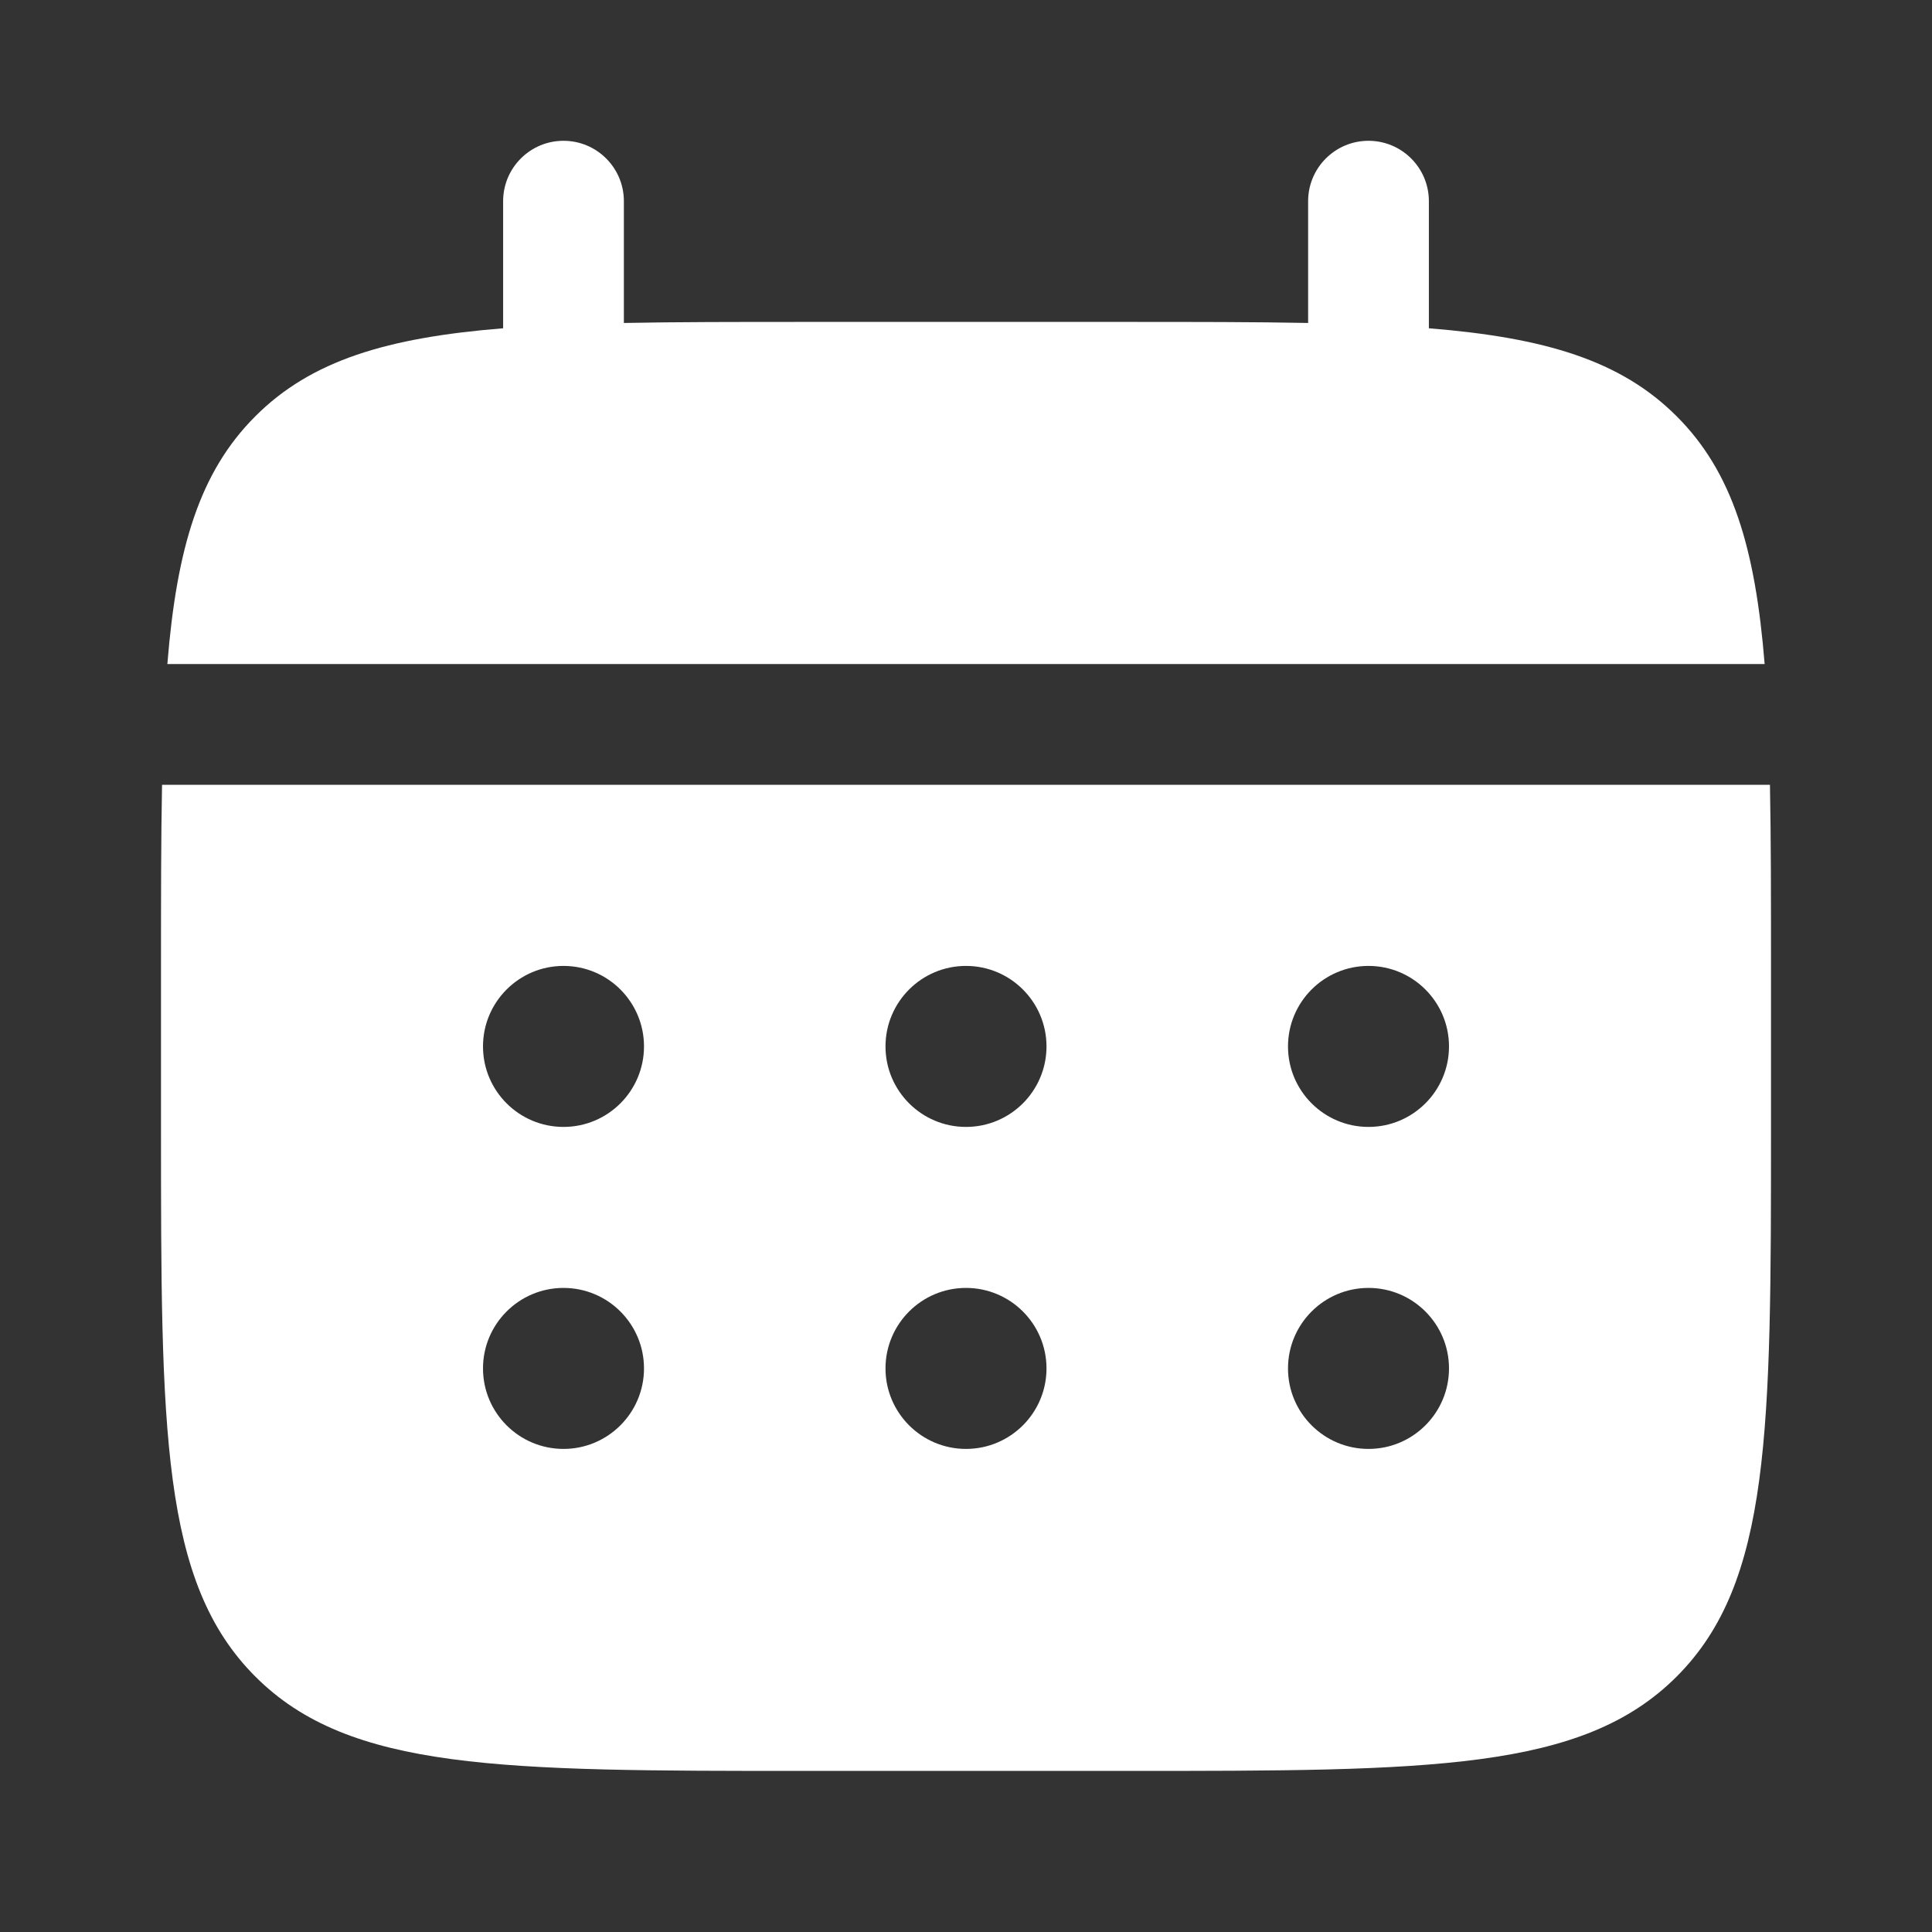
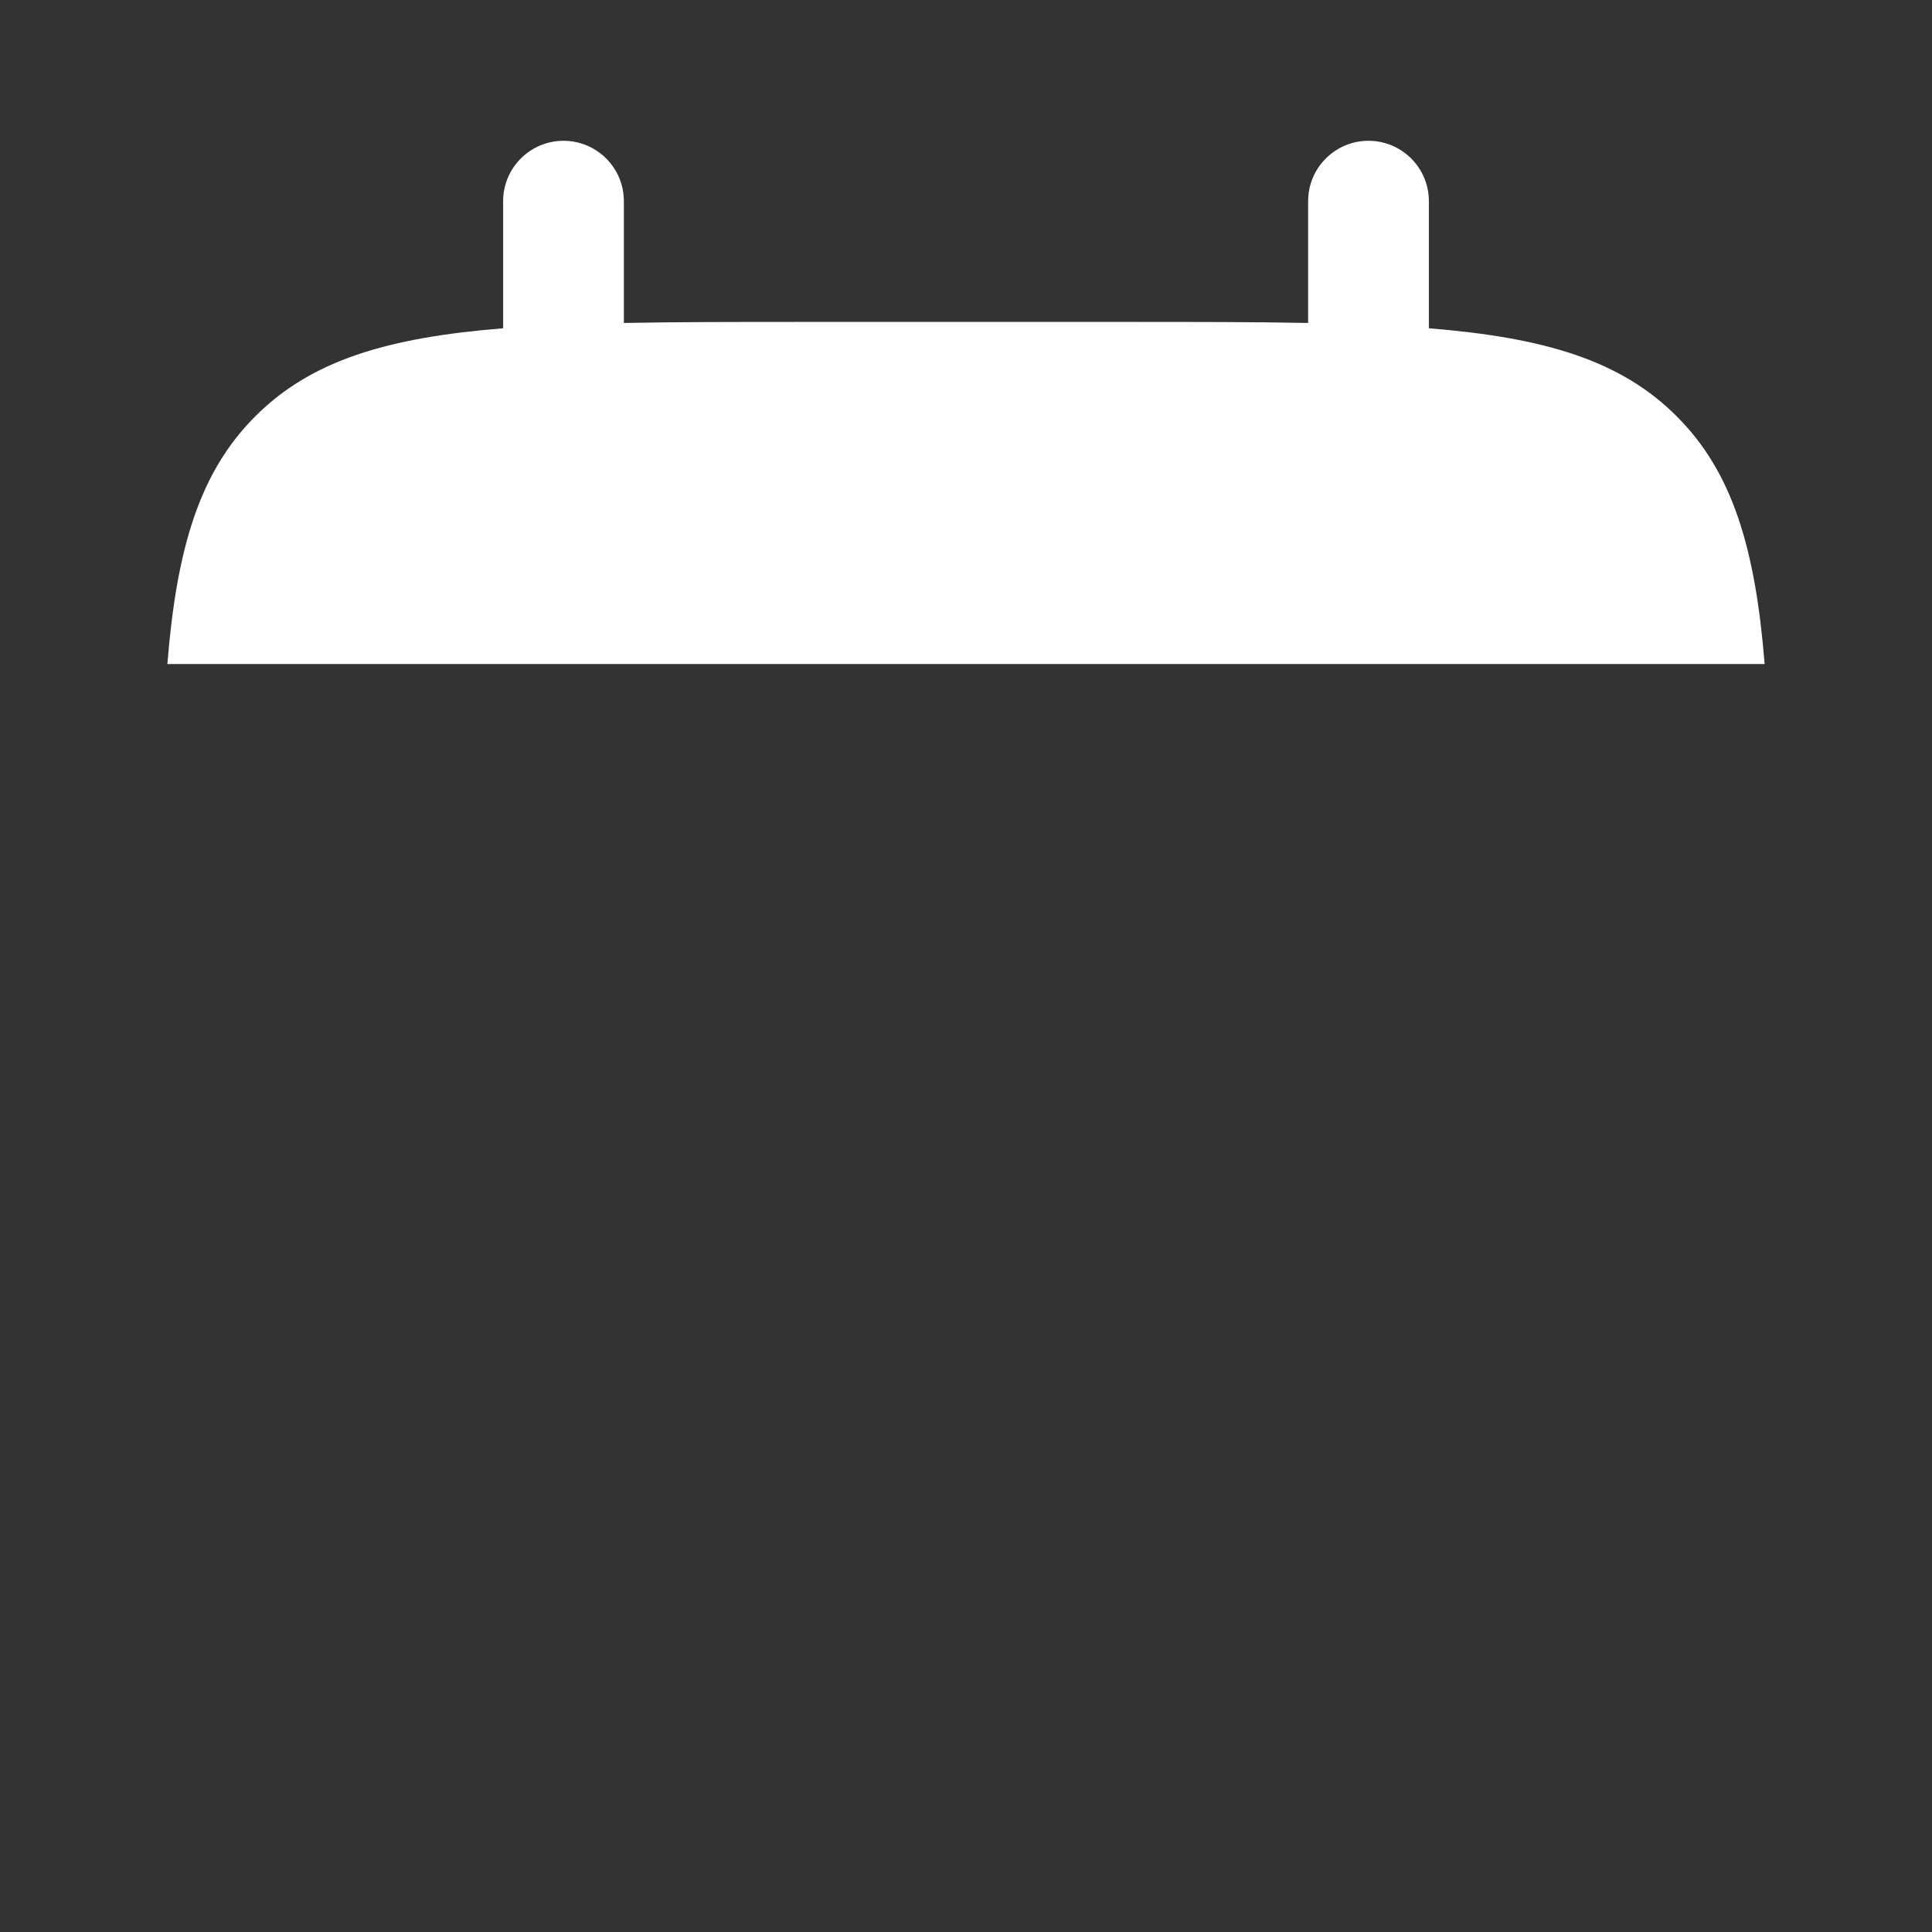
<svg xmlns="http://www.w3.org/2000/svg" width="24" height="24" viewBox="0 0 24 24" fill="none">
  <rect x="0" y="0" width="24" height="24" fill="#333333" stroke="none" />
  <path d="M7.75 2.499C7.75 2.085 7.414 1.749 7 1.749C6.586 1.749 6.25 2.085 6.25 2.499V4.078C4.811 4.194 3.866 4.476 3.172 5.171C2.477 5.865 2.195 6.81 2.079 8.249H21.921C21.805 6.81 21.523 5.865 20.828 5.171C20.134 4.476 19.189 4.194 17.75 4.078V2.499C17.75 2.085 17.414 1.749 17 1.749C16.586 1.749 16.25 2.085 16.25 2.499V4.012C15.585 3.999 14.839 3.999 14 3.999H10C9.161 3.999 8.415 3.999 7.75 4.012V2.499Z" fill="white" />
-   <path fill-rule="evenodd" clip-rule="evenodd" d="M2 11.999C2 11.16 2 10.414 2.013 9.749H21.987C22 10.414 22 11.16 22 11.999V13.999C22 17.77 22 19.656 20.828 20.827C19.657 21.999 17.771 21.999 14 21.999H10C6.229 21.999 4.343 21.999 3.172 20.827C2 19.656 2 17.77 2 13.999V11.999ZM17 13.999C17.552 13.999 18 13.551 18 12.999C18 12.447 17.552 11.999 17 11.999C16.448 11.999 16 12.447 16 12.999C16 13.551 16.448 13.999 17 13.999ZM17 17.999C17.552 17.999 18 17.551 18 16.999C18 16.447 17.552 15.999 17 15.999C16.448 15.999 16 16.447 16 16.999C16 17.551 16.448 17.999 17 17.999ZM13 12.999C13 13.551 12.552 13.999 12 13.999C11.448 13.999 11 13.551 11 12.999C11 12.447 11.448 11.999 12 11.999C12.552 11.999 13 12.447 13 12.999ZM13 16.999C13 17.551 12.552 17.999 12 17.999C11.448 17.999 11 17.551 11 16.999C11 16.447 11.448 15.999 12 15.999C12.552 15.999 13 16.447 13 16.999ZM7 13.999C7.552 13.999 8 13.551 8 12.999C8 12.447 7.552 11.999 7 11.999C6.448 11.999 6 12.447 6 12.999C6 13.551 6.448 13.999 7 13.999ZM7 17.999C7.552 17.999 8 17.551 8 16.999C8 16.447 7.552 15.999 7 15.999C6.448 15.999 6 16.447 6 16.999C6 17.551 6.448 17.999 7 17.999Z" fill="white" />
</svg>